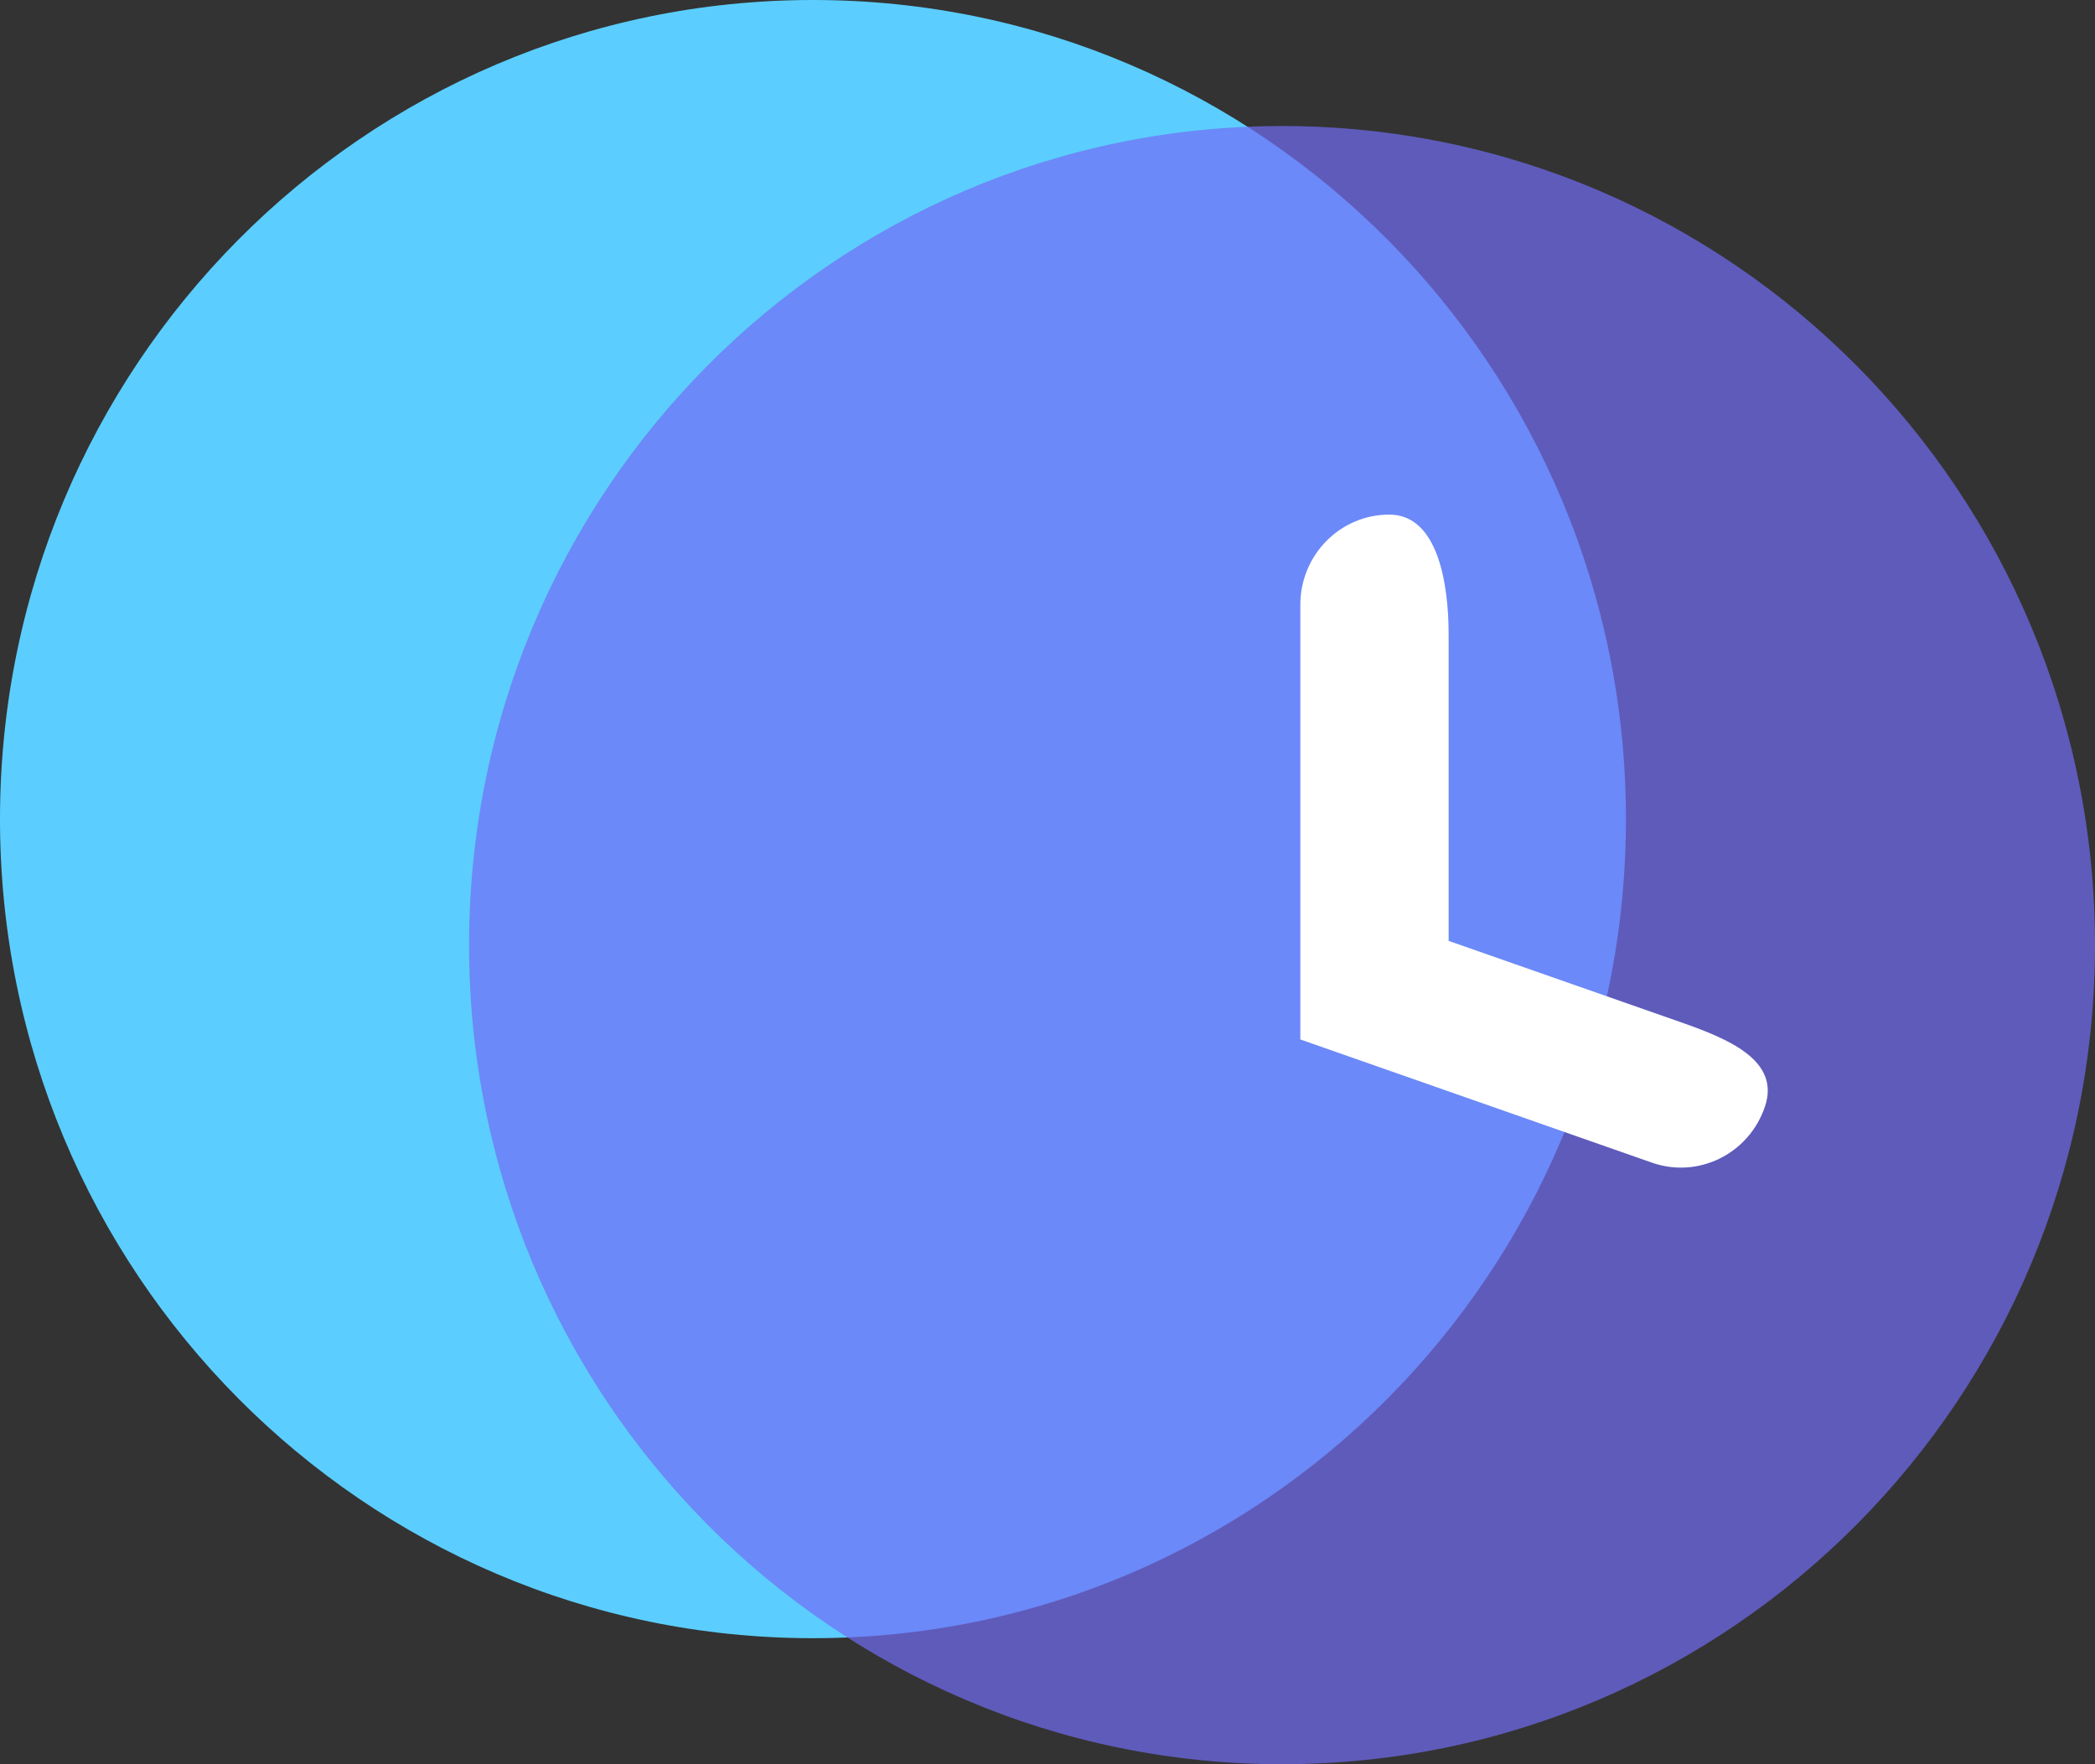
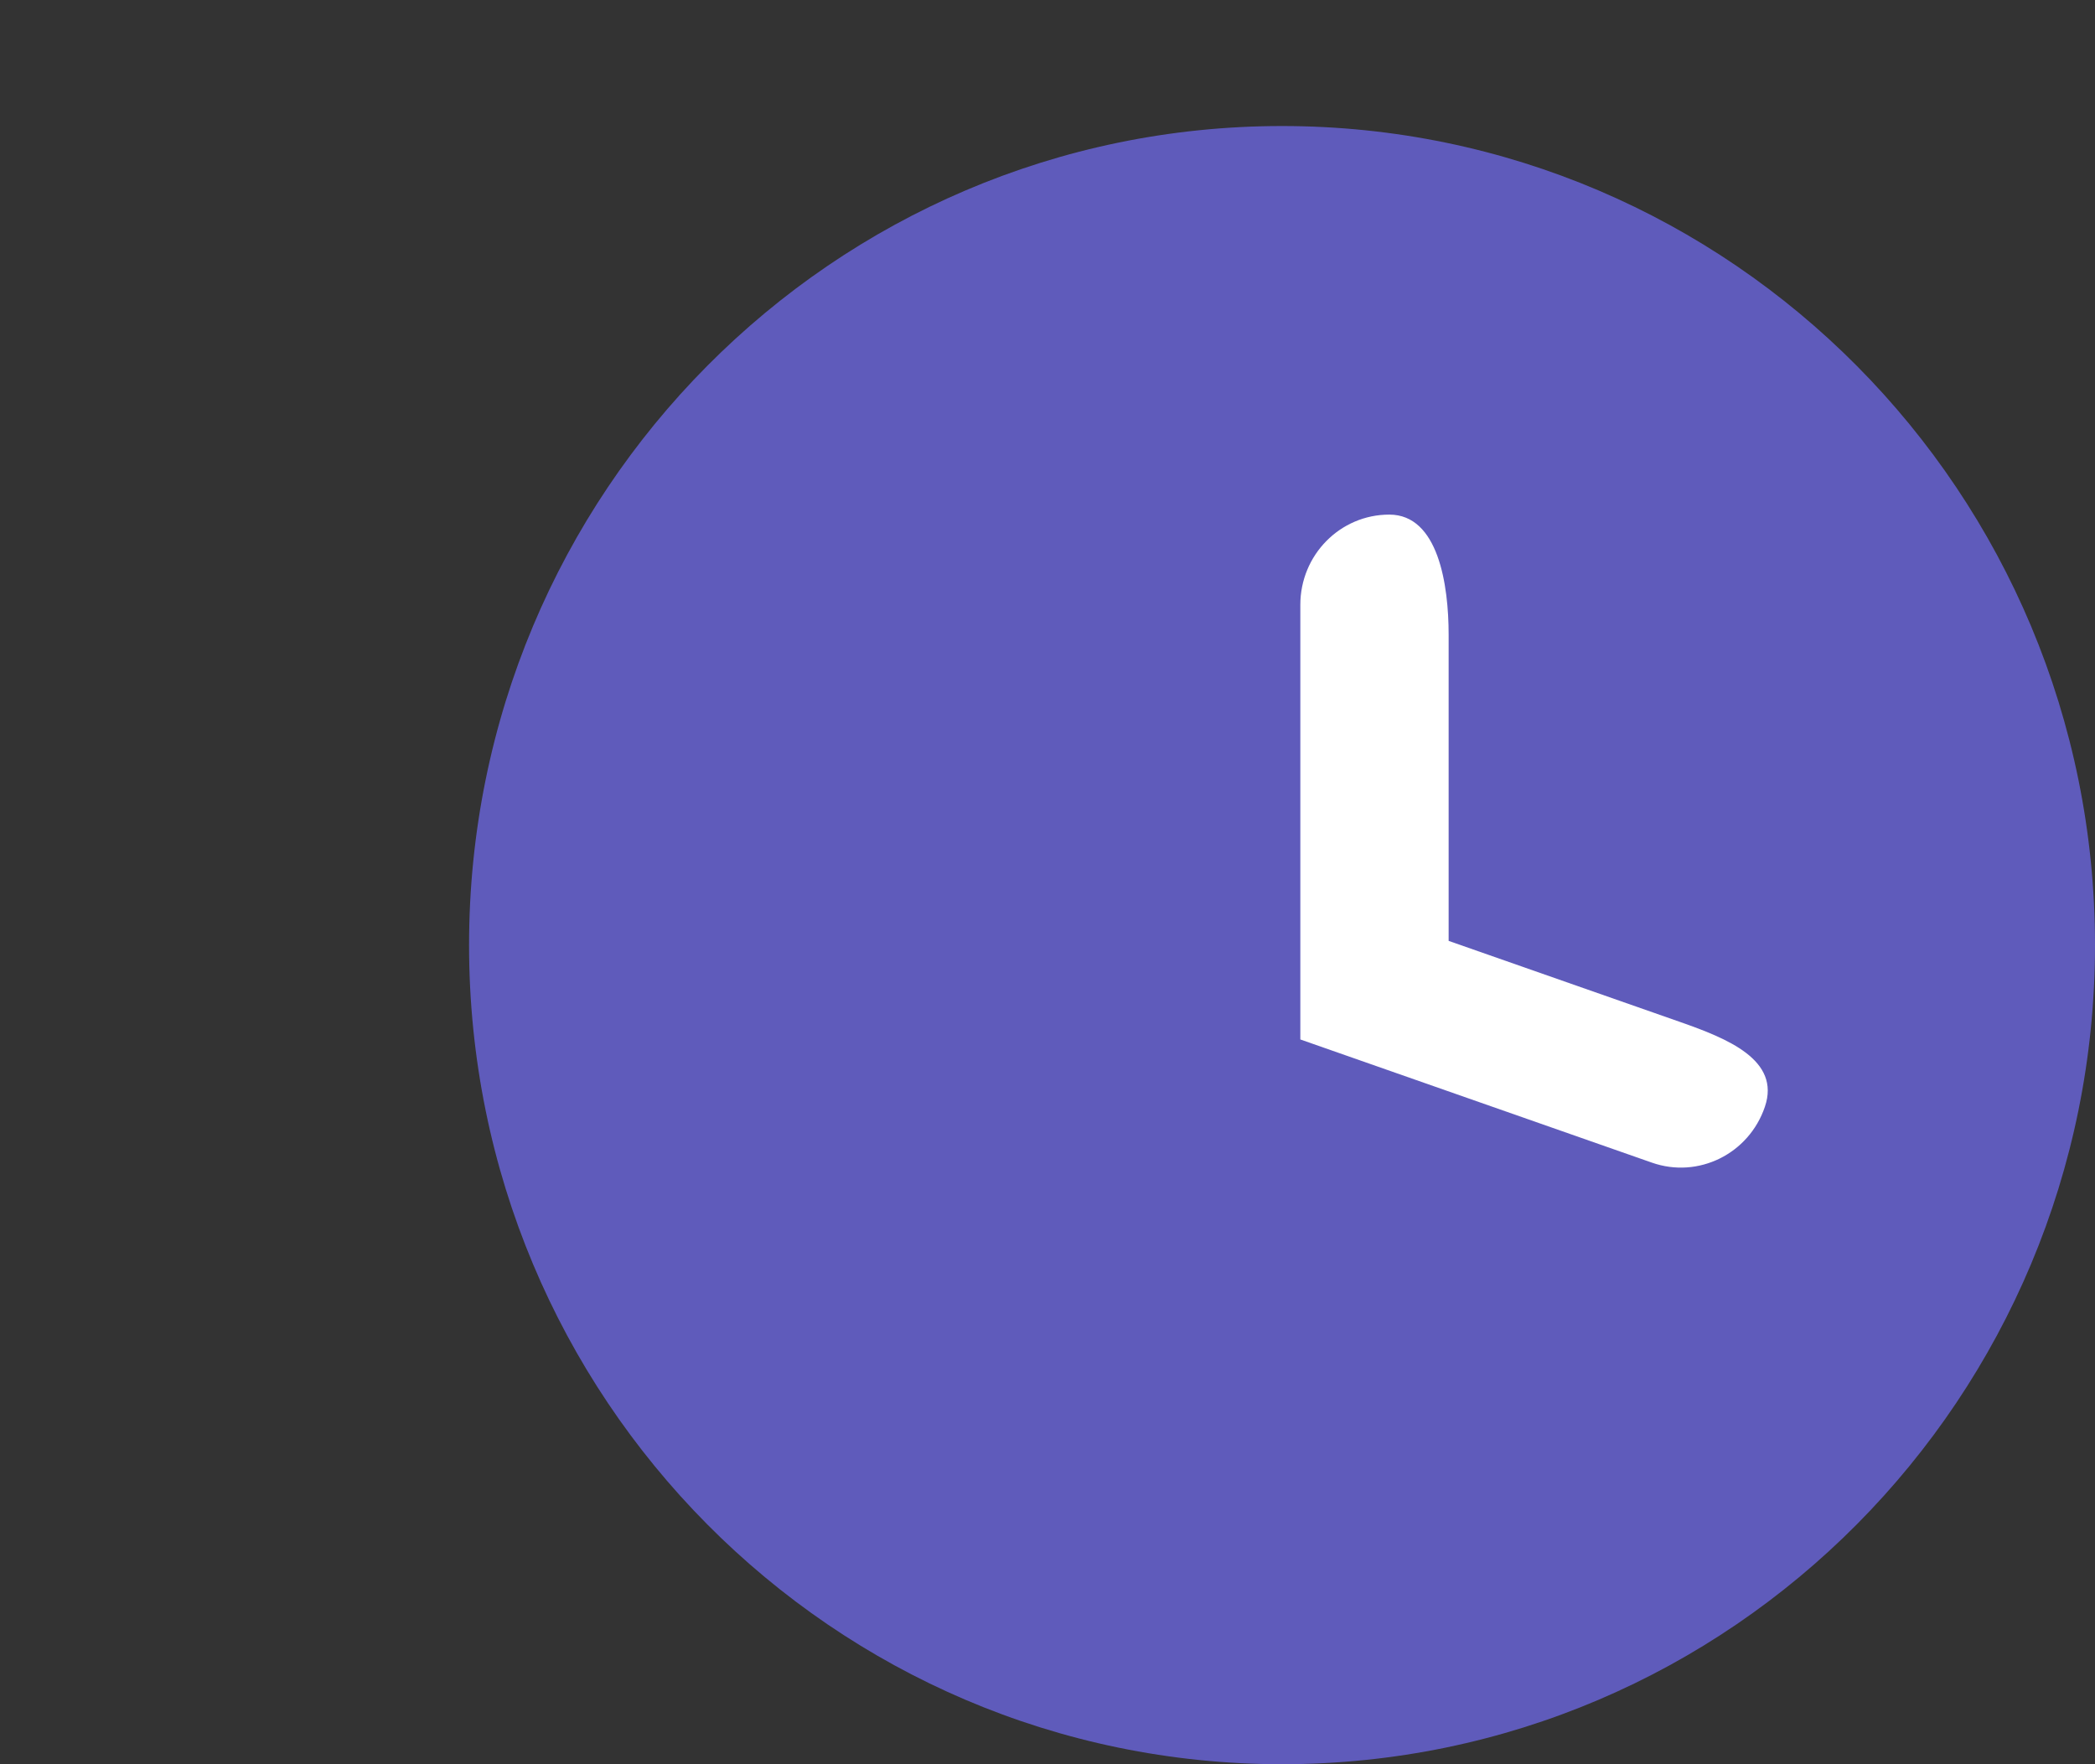
<svg xmlns="http://www.w3.org/2000/svg" width="19" height="16" viewBox="0 0 19 16" fill="none">
  <rect x="0" y="0" width="19" height="16" fill="#333333" stroke="none" />
-   <path d="M14.746 7.429C14.746 11.531 11.445 14.857 7.373 14.857C3.301 14.857 0 11.531 0 7.429C0 3.326 3.301 0 7.373 0C11.445 0 14.746 3.326 14.746 7.429Z" fill="#5BCEFF" />
  <path d="M19 8.571C19 12.674 15.699 16 11.627 16C7.555 16 4.254 12.674 4.254 8.571C4.254 4.469 7.555 1.143 11.627 1.143C15.699 1.143 19 4.469 19 8.571Z" fill="#726DF6" fill-opacity="0.7" />
  <path d="M13.138 5.757C13.138 5.305 13.045 4.667 12.6 4.667C12.154 4.667 11.793 5.033 11.793 5.485V9.427L14.981 10.544C15.402 10.692 15.861 10.465 16.006 10.038C16.152 9.611 15.66 9.417 15.239 9.269L13.138 8.533V5.757Z" fill="white" />
</svg>